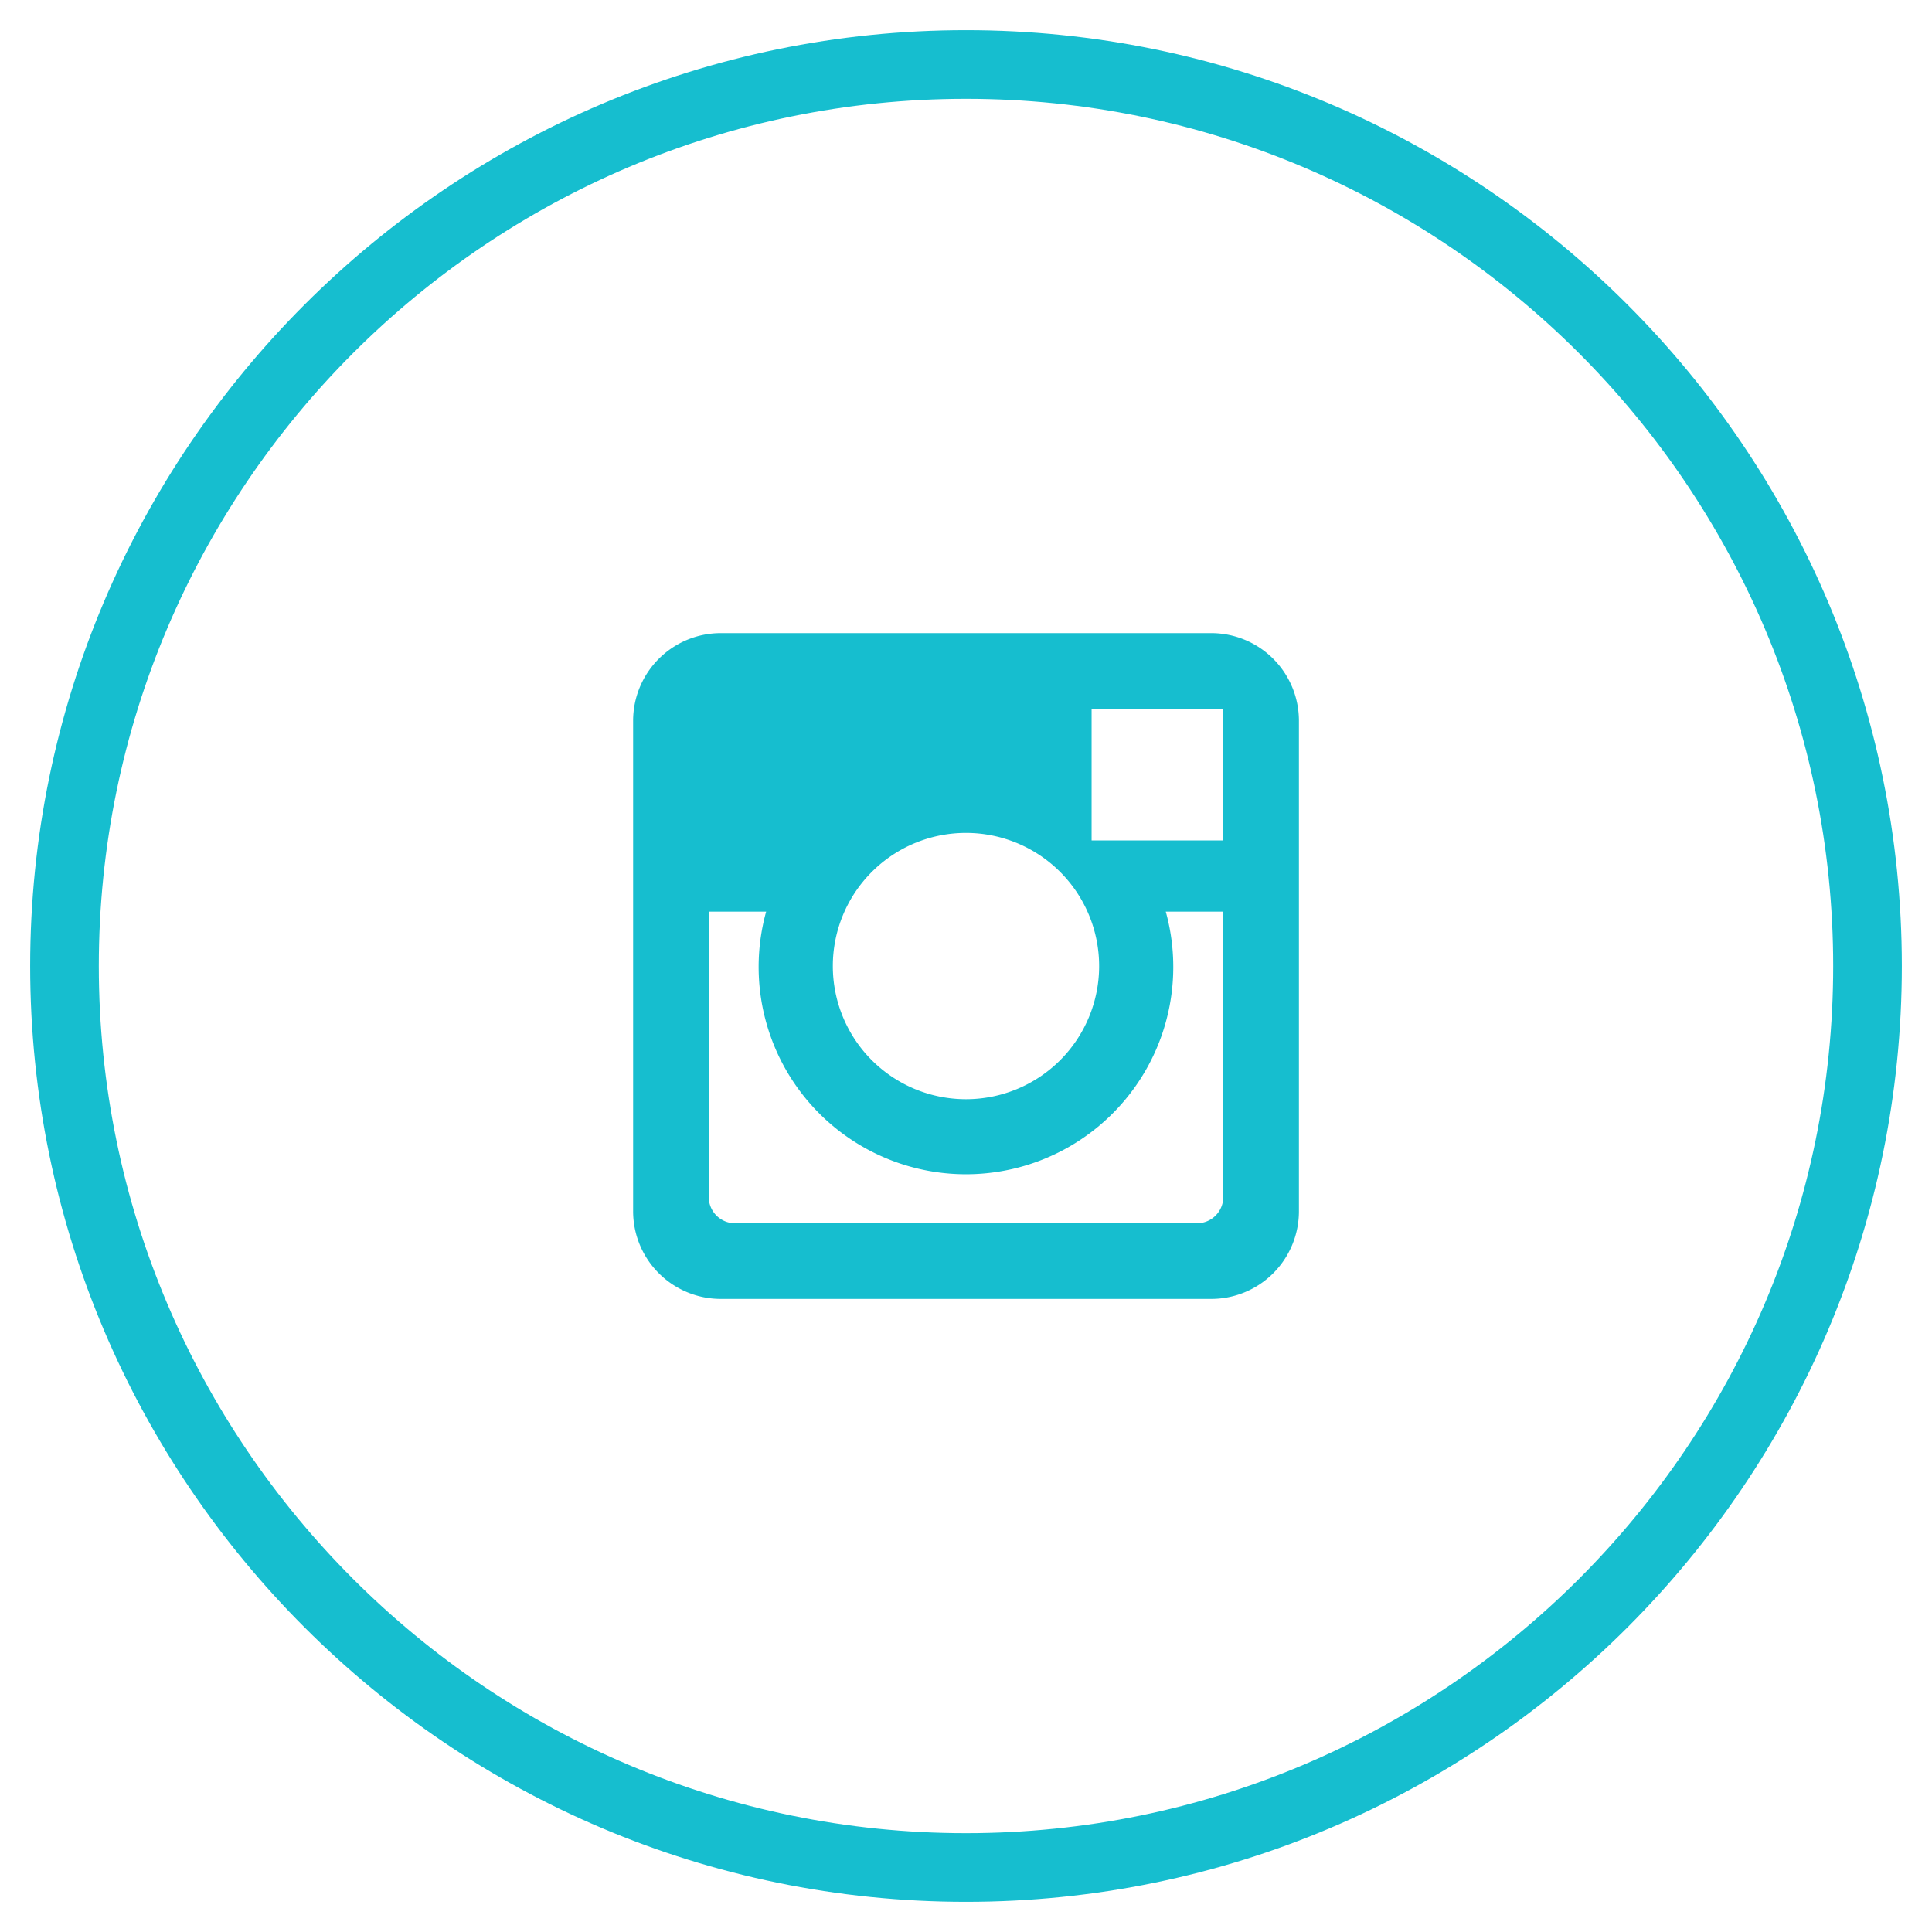
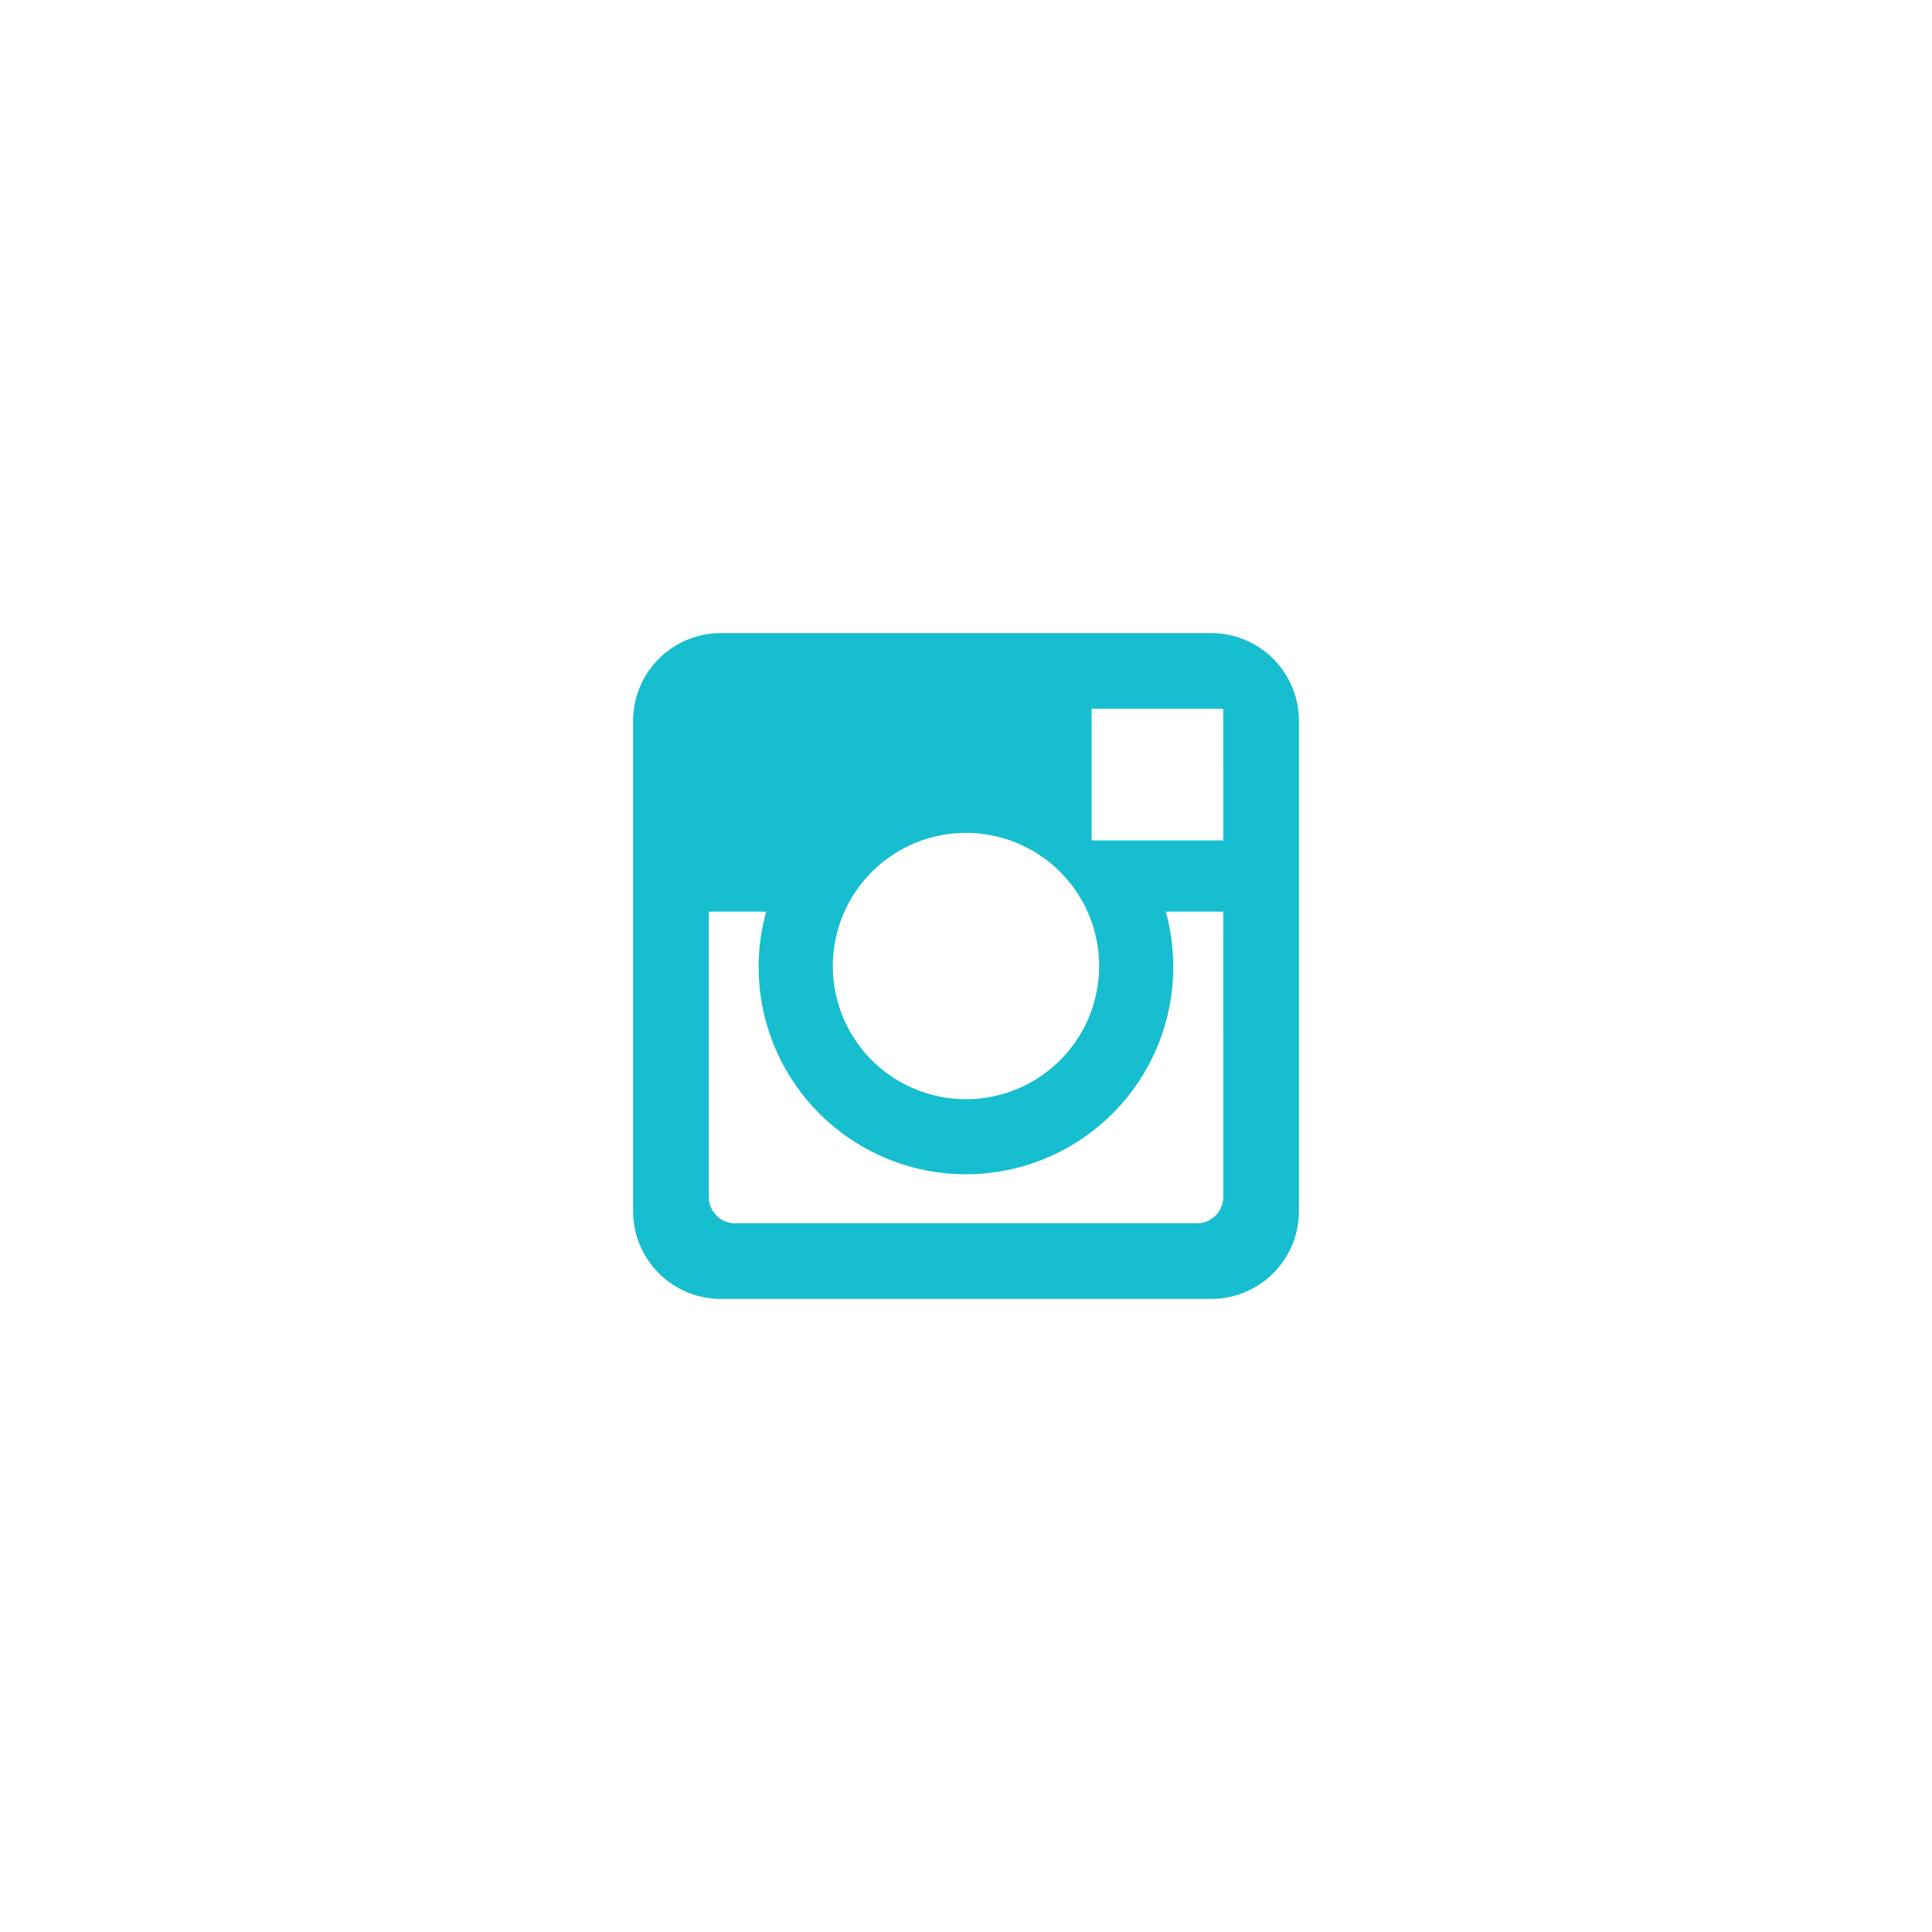
<svg xmlns="http://www.w3.org/2000/svg" viewBox="0 0 500.15 500.15">
  <defs>
    <style>.cls-1{fill:#16becf;}</style>
  </defs>
  <title>icon</title>
  <g id="Layer_1" data-name="Layer 1">
-     <path class="cls-1" d="M250.08,492.34C116.5,492.34,7.81,383.66,7.81,250.08S116.5,7.81,250.08,7.81,492.34,116.49,492.34,250.08,383.66,492.34,250.08,492.34Zm0-466.76c-123.79,0-224.5,100.71-224.5,224.5s100.71,224.49,224.5,224.49S474.57,373.86,474.57,250.08,373.86,25.58,250.08,25.58Z" />
-   </g>
+     </g>
  <g id="Layer_2" data-name="Layer 2">
    <path class="cls-1" d="M313.63,163.9H186.53a22.7,22.7,0,0,0-22.63,22.63v127.1a22.7,22.7,0,0,0,22.63,22.63h127.1a22.7,22.7,0,0,0,22.63-22.63V186.53A22.7,22.7,0,0,0,313.63,163.9Zm-63.56,51.72a34.47,34.47,0,1,1-34.47,34.47A34.47,34.47,0,0,1,250.07,215.62Zm66.61,94.27a6.81,6.81,0,0,1-6.79,6.79H190.27a6.81,6.81,0,0,1-6.79-6.79V236h14.86a53.67,53.67,0,1,0,103.45,0h14.88Zm0-92.32H282.59V183.48h34.08Z" />
  </g>
</svg>